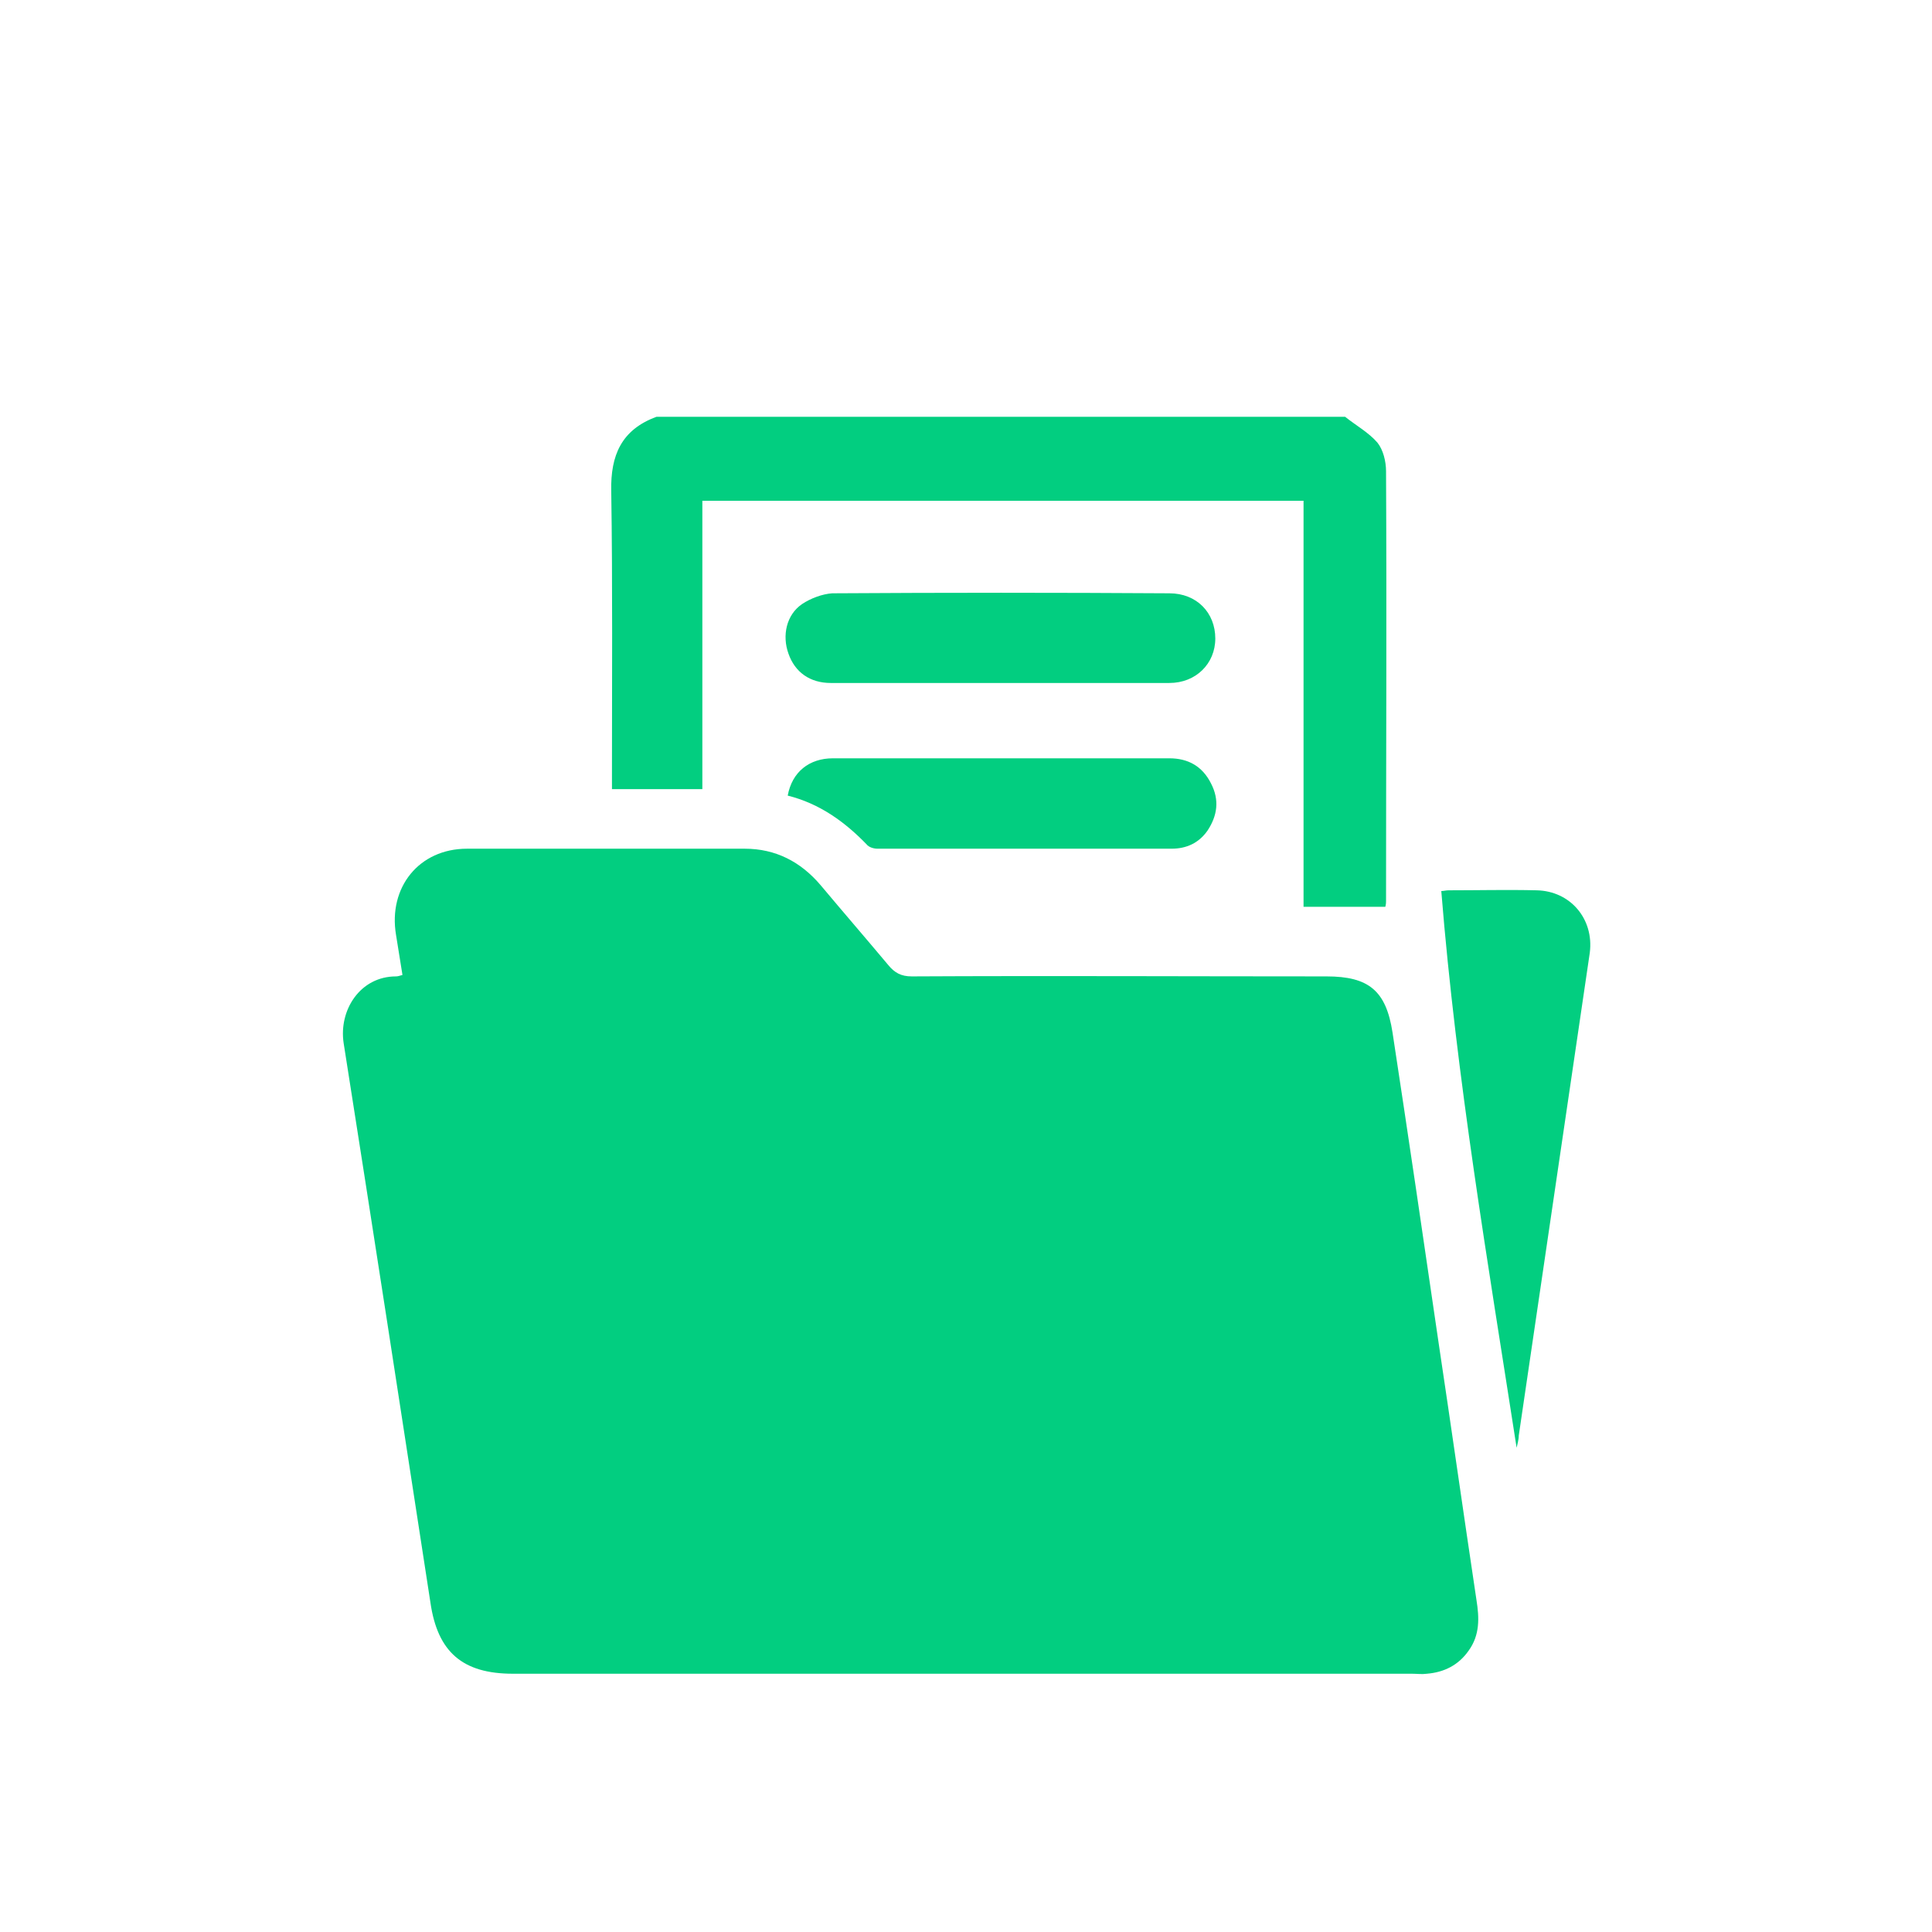
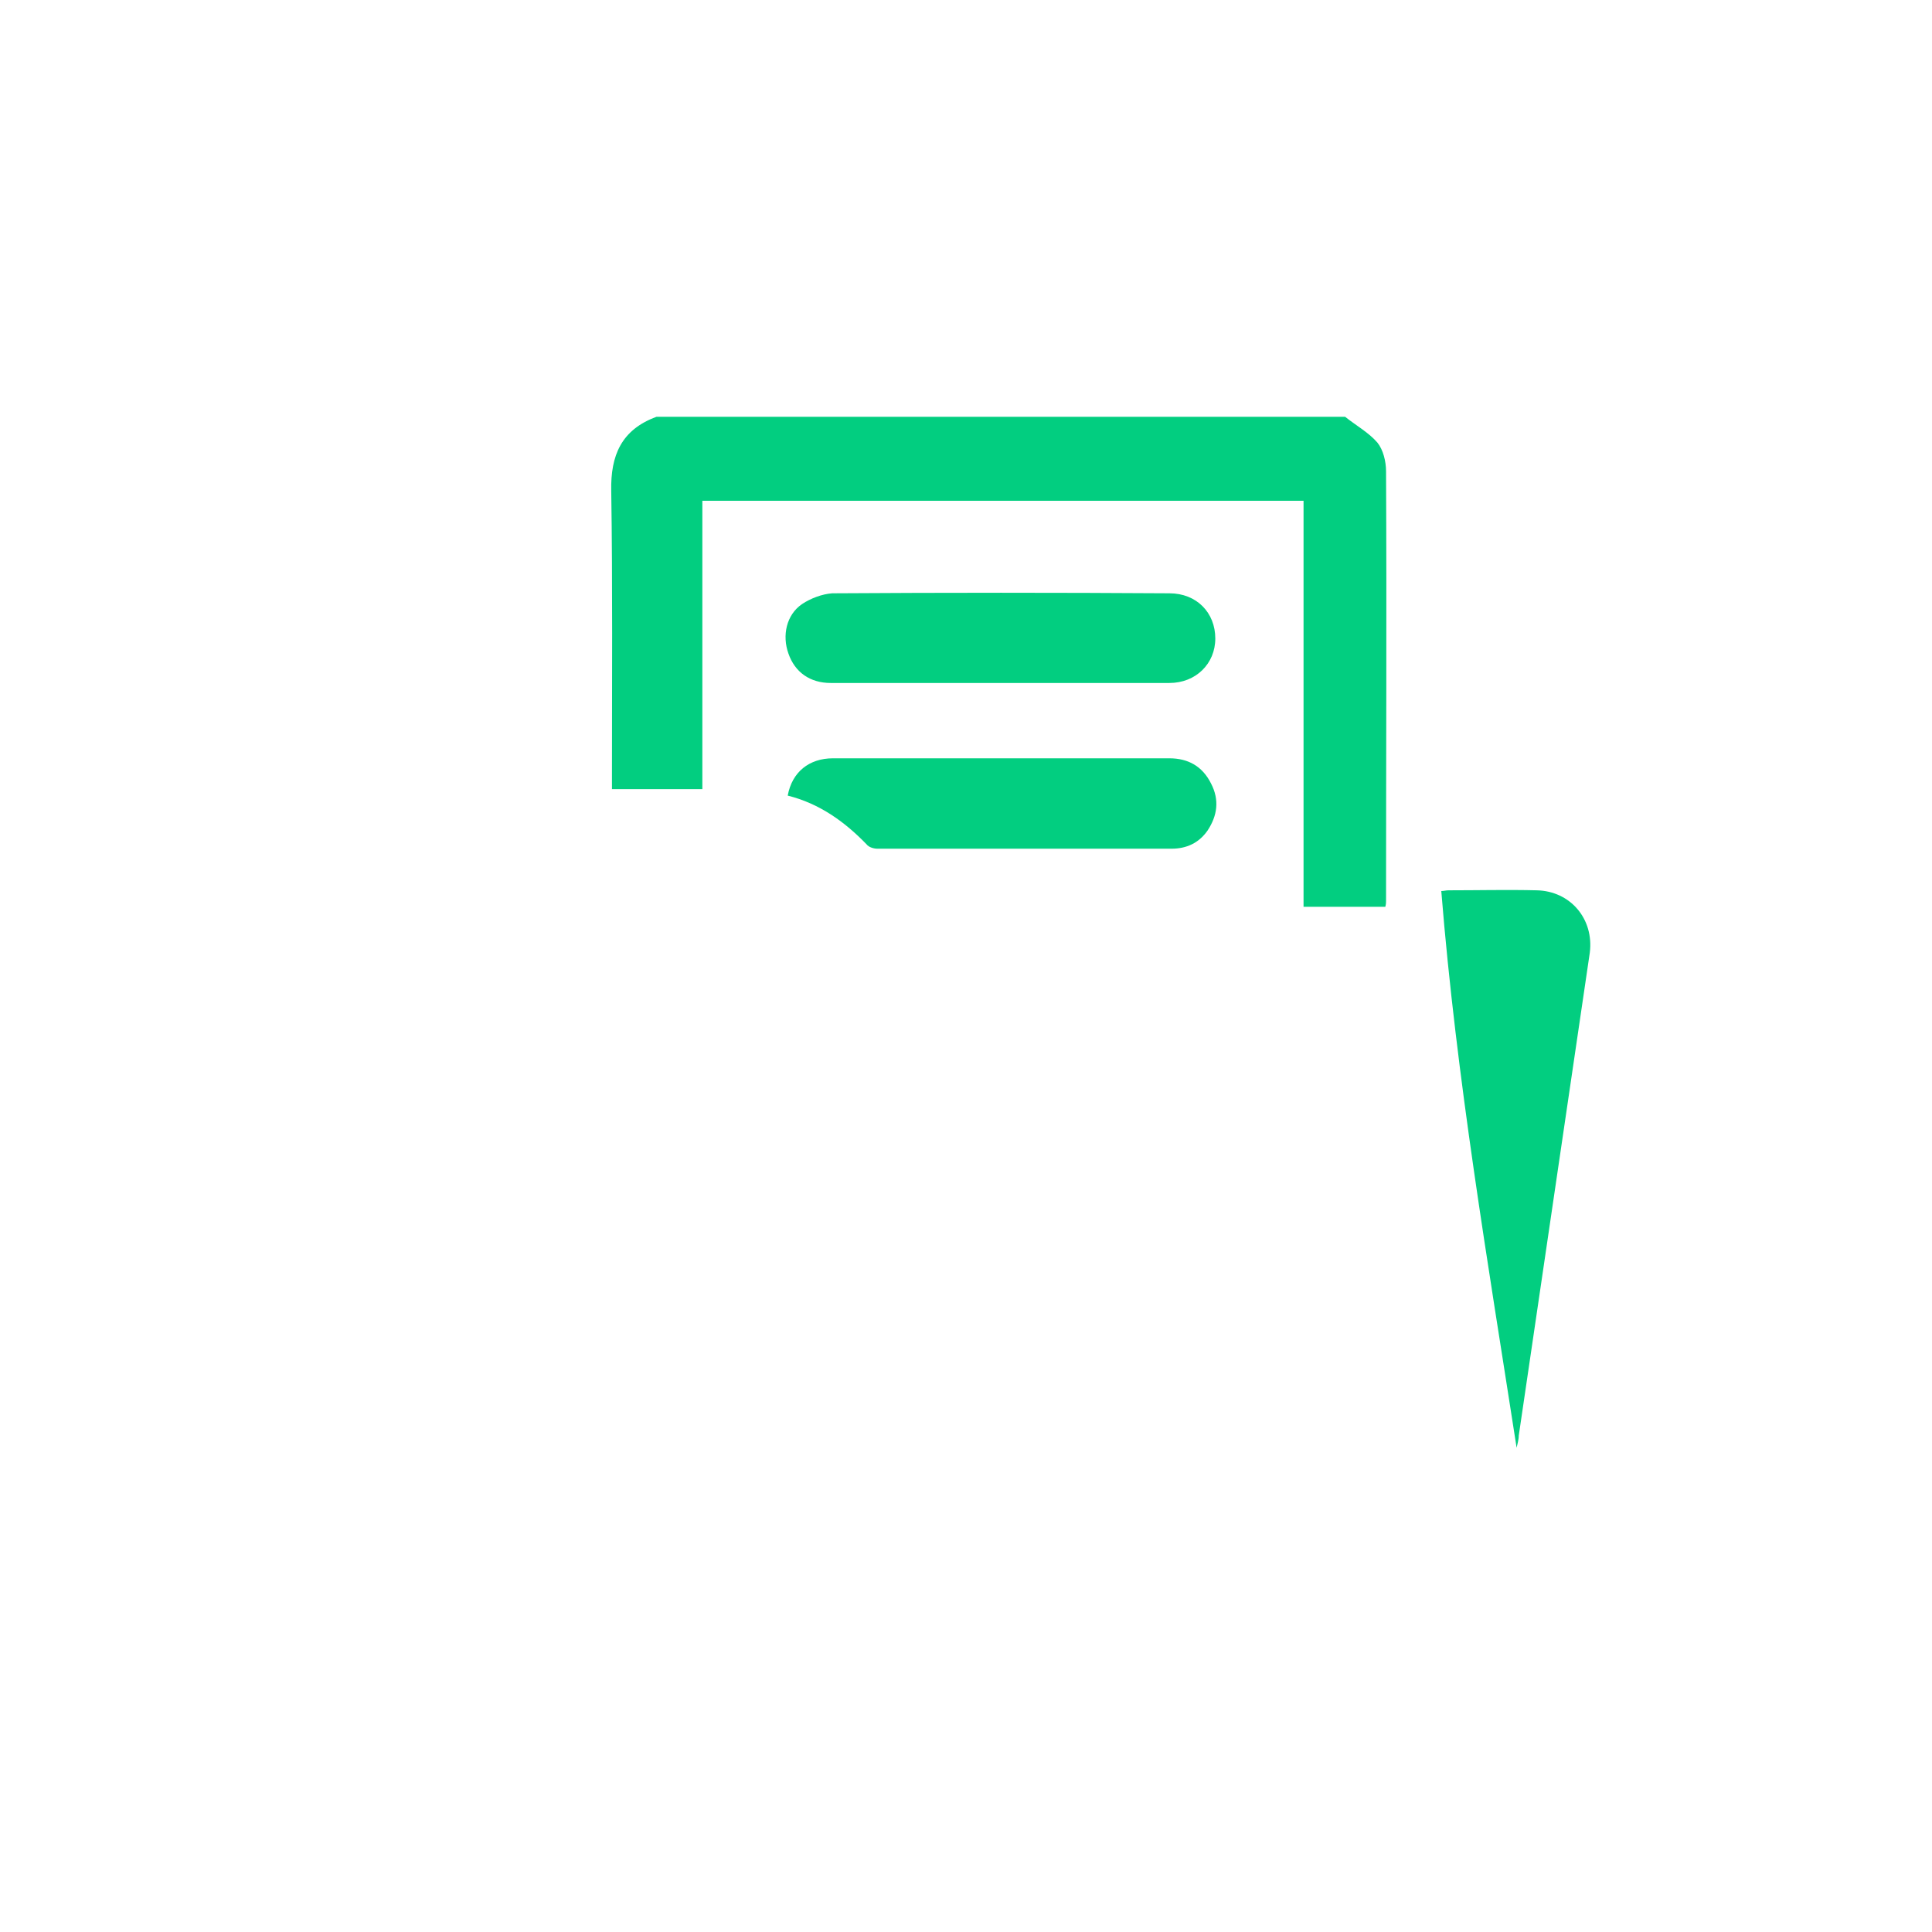
<svg xmlns="http://www.w3.org/2000/svg" version="1.1" id="Camada_1" x="0px" y="0px" viewBox="0 0 269.3 269.3" style="enable-background:new 0 0 269.3 269.3;" xml:space="preserve">
  <style type="text/css">
	.st0{fill:#02CE80;}
</style>
  <g>
    <path class="st0" d="M187.5,58.1c1.5,1.2,3.3,2.2,4.5,3.6c0.8,1,1.2,2.6,1.2,4c0.1,20,0,39.9,0,59.9c0,0.2,0,0.4-0.1,0.8   c-3.8,0-7.5,0-11.4,0c0-18.8,0-37.6,0-56.6c-28,0-55.8,0-83.8,0c0,13.4,0,26.7,0,40.2c-4.2,0-8.3,0-12.6,0c0-0.6,0-1.3,0-1.9   c0-13.2,0.1-26.5-0.1-39.7c-0.1-4.9,1.4-8.5,6.3-10.3C123.6,58.1,155.6,58.1,187.5,58.1z" />
-     <path class="st0" d="M56.1,135.9c-0.3-1.9-0.6-3.7-0.9-5.6c-1.1-6.6,3.2-12,9.9-12c12.9,0,25.8,0,38.7,0c4.3,0,7.8,1.8,10.6,5.1   c3.1,3.7,6.3,7.4,9.4,11.1c0.9,1.1,1.8,1.6,3.3,1.6c19.3-0.1,38.6,0,57.8,0c5.9,0,8.3,2,9.2,7.8c2.2,14.4,4.3,28.7,6.4,43.1   c1.8,12,3.5,24,5.3,36c0.4,2.5,0.5,4.9-1.1,7.1c-1.4,2-3.4,3-5.8,3.2c-0.7,0.1-1.4,0-2.1,0c-41.8,0-83.5,0-125.3,0   c-7,0-10.5-3-11.5-9.9c-4-26-8-52-12.1-78c-0.7-4.6,2.3-9.3,7.3-9.3C55.5,136.1,55.7,136,56.1,135.9z" />
-     <path class="st0" d="M211.4,201.8c-4-25.8-8.4-51.5-10.5-77.6c0.3,0,0.7-0.1,1-0.1c4.1,0,8.2-0.1,12.3,0c4.7,0.1,8,4,7.4,8.7   c-3.3,22.4-6.6,44.9-9.9,67.3C211.7,200.7,211.5,201.3,211.4,201.8z" />
+     <path class="st0" d="M211.4,201.8c-4-25.8-8.4-51.5-10.5-77.6c0.3,0,0.7-0.1,1-0.1c4.1,0,8.2-0.1,12.3,0c4.7,0.1,8,4,7.4,8.7   c-3.3,22.4-6.6,44.9-9.9,67.3C211.7,200.7,211.5,201.3,211.4,201.8" />
    <path class="st0" d="M139.4,95.2c-7.9,0-15.7,0-23.6,0c-2.9,0-5-1.5-5.9-4.1c-0.9-2.5-0.3-5.4,1.9-6.9c1.2-0.8,2.8-1.4,4.2-1.5   c15.7-0.1,31.4-0.1,47,0c3.8,0,6.4,2.7,6.4,6.3c0,3.5-2.7,6.2-6.4,6.2C155.2,95.2,147.3,95.2,139.4,95.2z" />
    <path class="st0" d="M109.8,110.9c0.6-3.3,3-5.2,6.3-5.2c6.9,0,13.8,0,20.7,0c8.7,0,17.4,0,26.2,0c2.6,0,4.6,1.1,5.8,3.5   c1.2,2.3,0.9,4.5-0.5,6.6c-1.2,1.7-2.9,2.5-5,2.5c-13.7,0-27.4,0-41,0c-0.5,0-1.2-0.2-1.5-0.6C117.7,114.5,114.2,112,109.8,110.9z" />
  </g>
</svg>